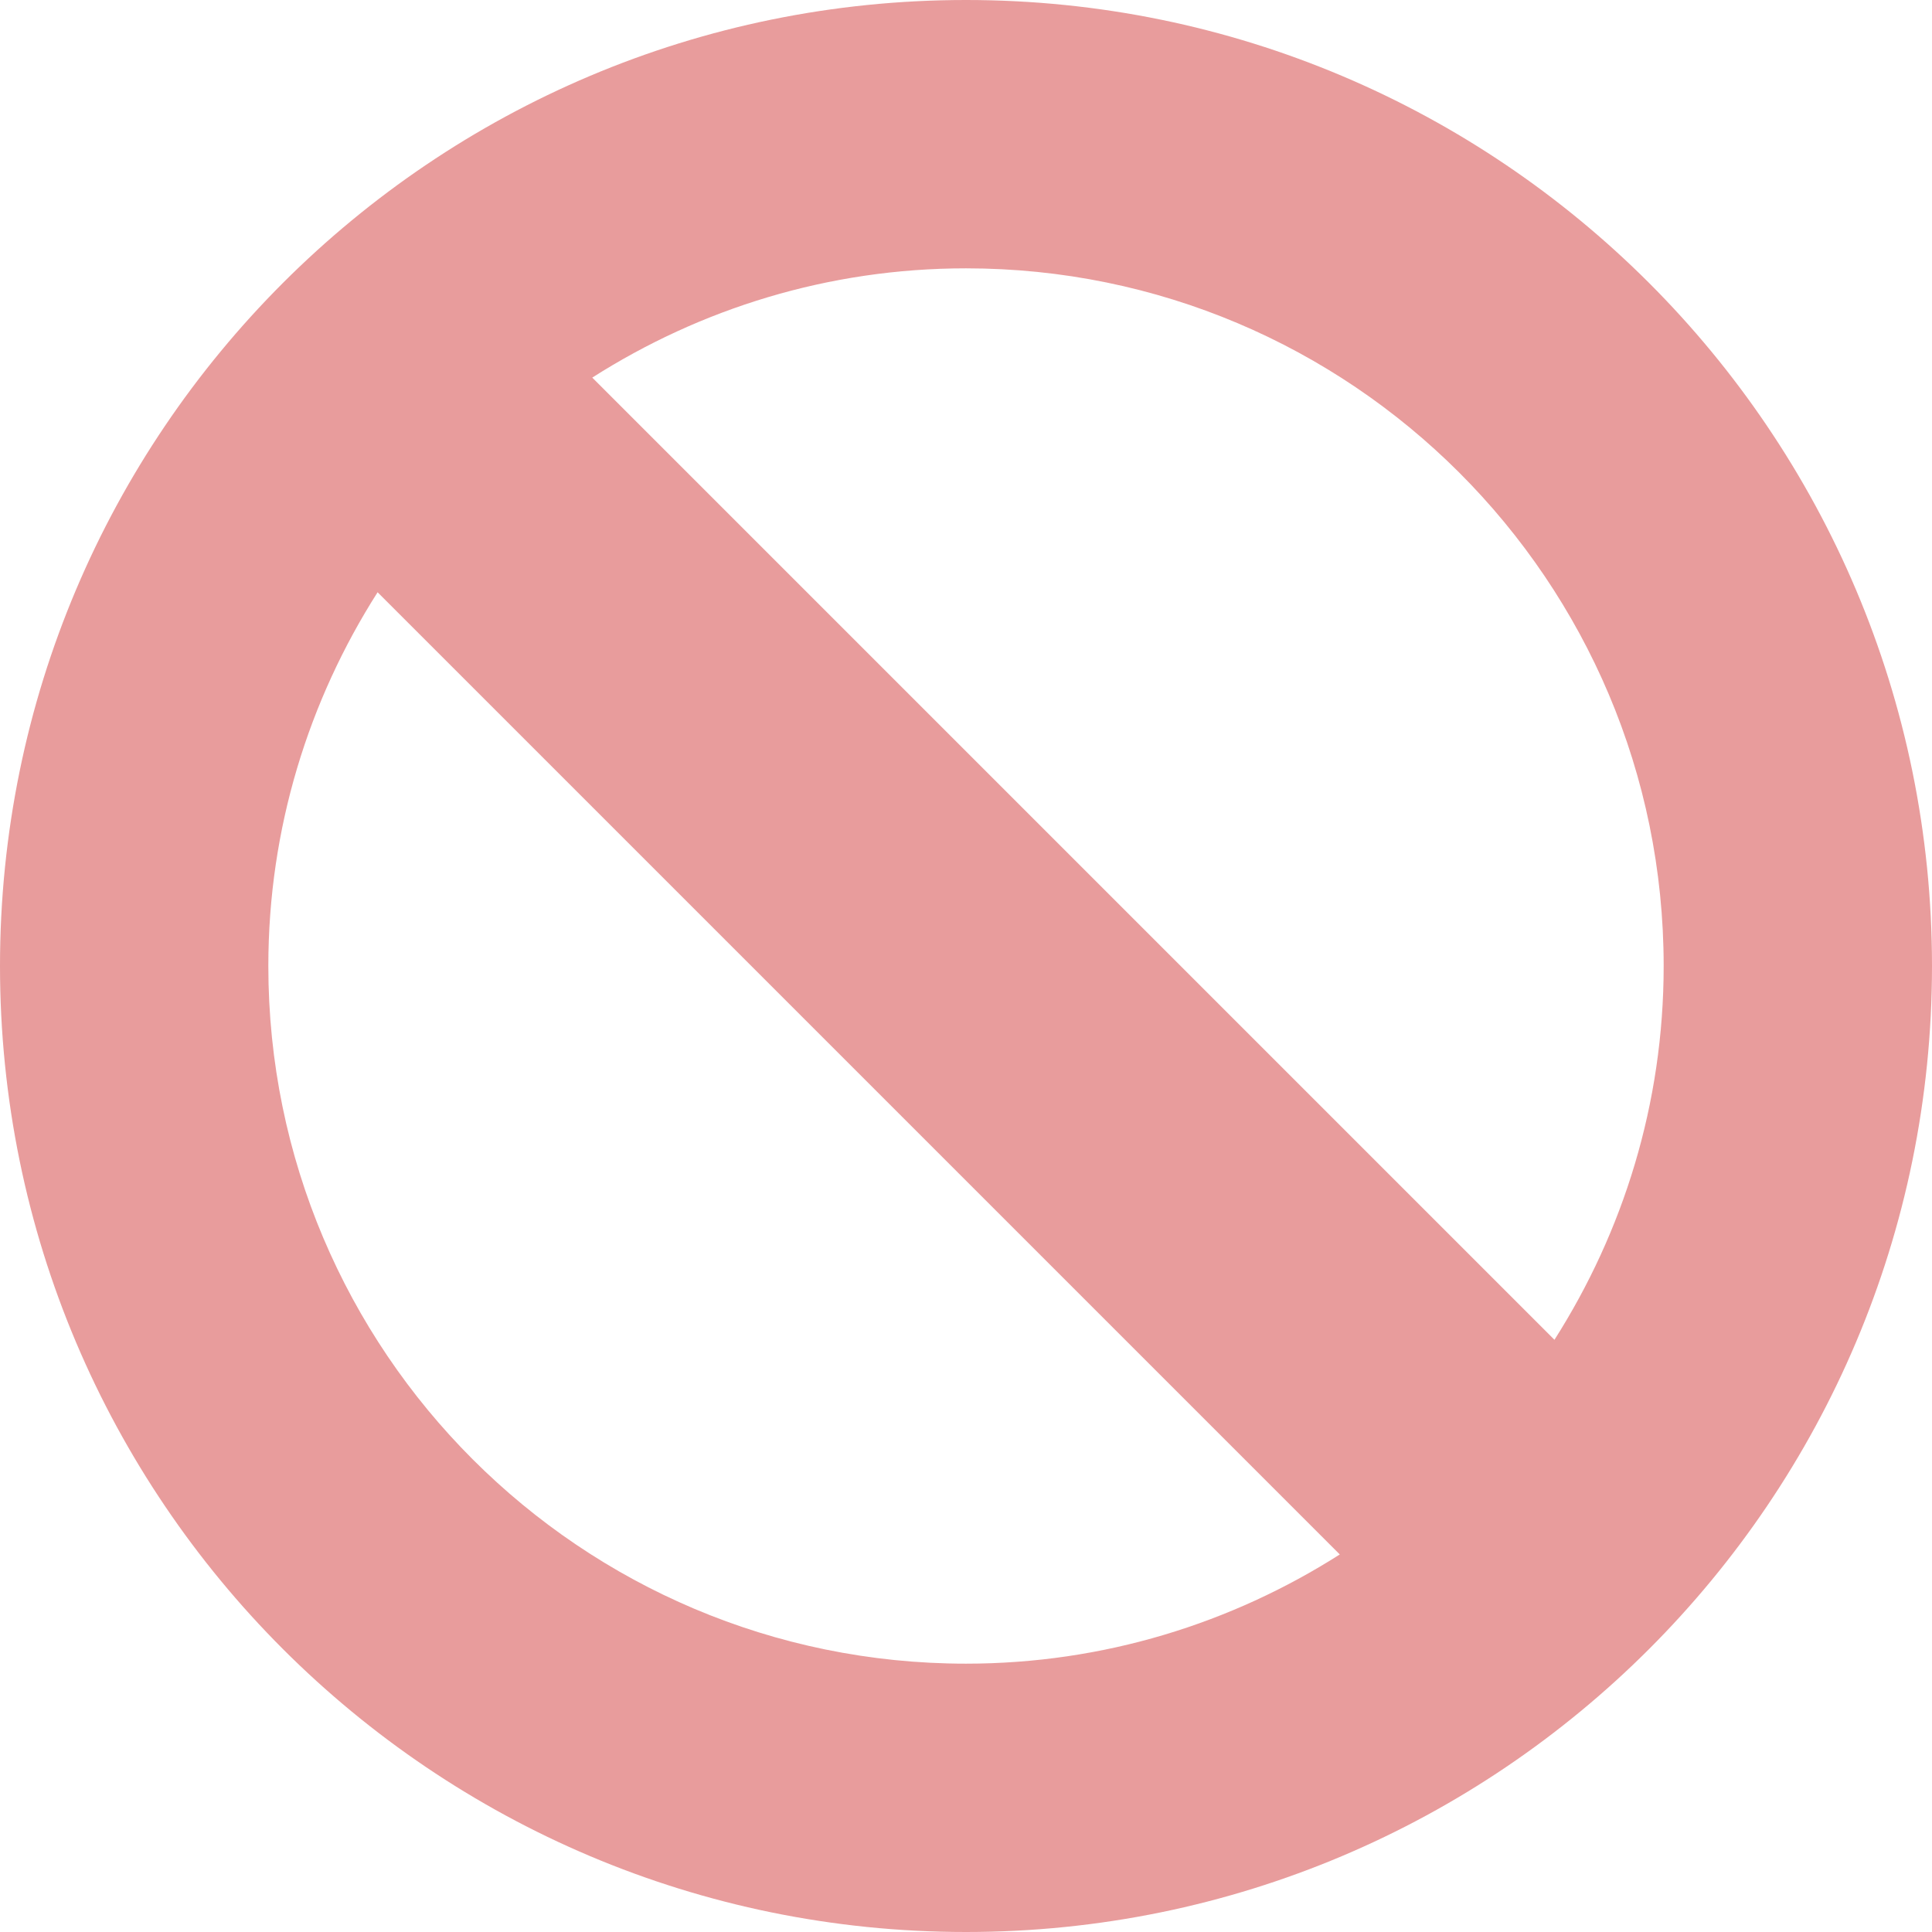
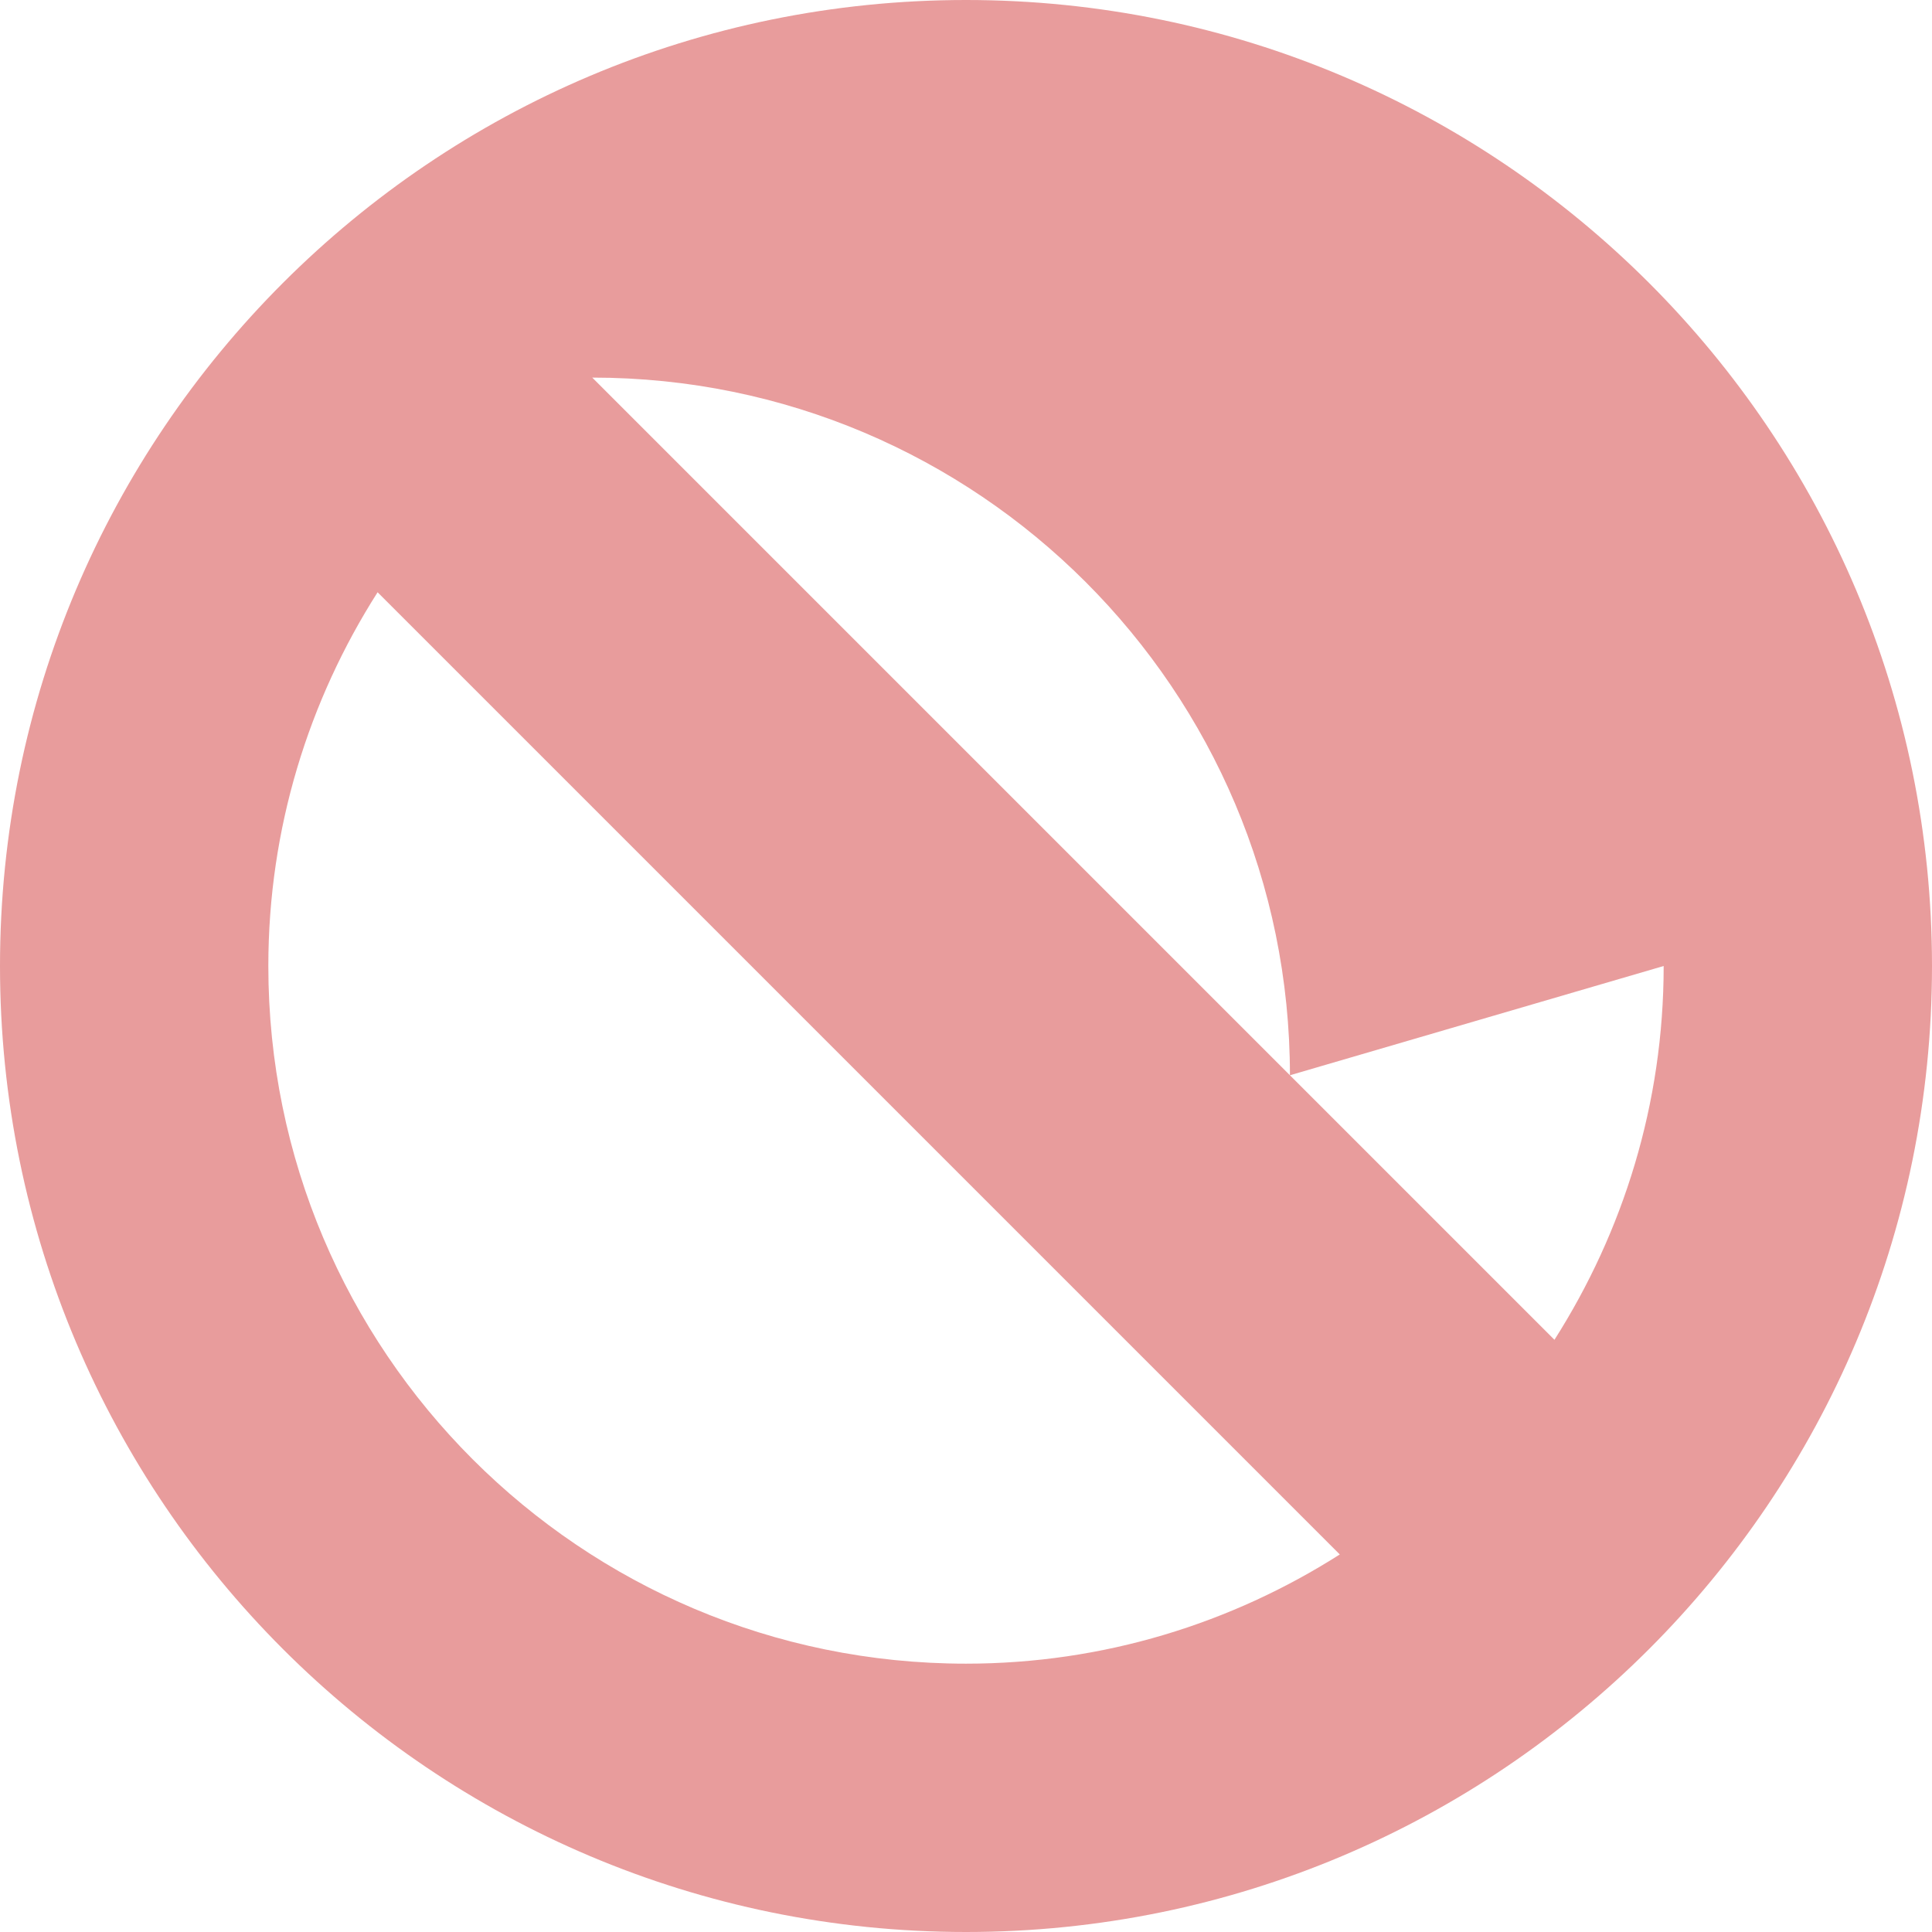
<svg xmlns="http://www.w3.org/2000/svg" fill="#000000" height="36" preserveAspectRatio="xMidYMid meet" version="1" viewBox="0.0 0.0 36.0 36.0" width="36" zoomAndPan="magnify">
  <g id="change1_1">
-     <path d="M18 0C8.059 0 0 8.059 0 18s8.059 18 18 18 18-8.059 18-18S27.941 0 18 0zm13 18c0 2.565-.753 4.95-2.035 6.965L11.036 7.036C13.05 5.753 15.435 5 18 5c7.18 0 13 5.821 13 13zM5 18c0-2.565.753-4.95 2.036-6.964l17.929 17.929C22.95 30.247 20.565 31 18 31c-7.179 0-13-5.82-13-13z" fill="#e89c9c" />
+     <path d="M18 0C8.059 0 0 8.059 0 18s8.059 18 18 18 18-8.059 18-18S27.941 0 18 0zm13 18c0 2.565-.753 4.95-2.035 6.965L11.036 7.036c7.18 0 13 5.821 13 13zM5 18c0-2.565.753-4.95 2.036-6.964l17.929 17.929C22.95 30.247 20.565 31 18 31c-7.179 0-13-5.82-13-13z" fill="#e89c9c" />
  </g>
</svg>